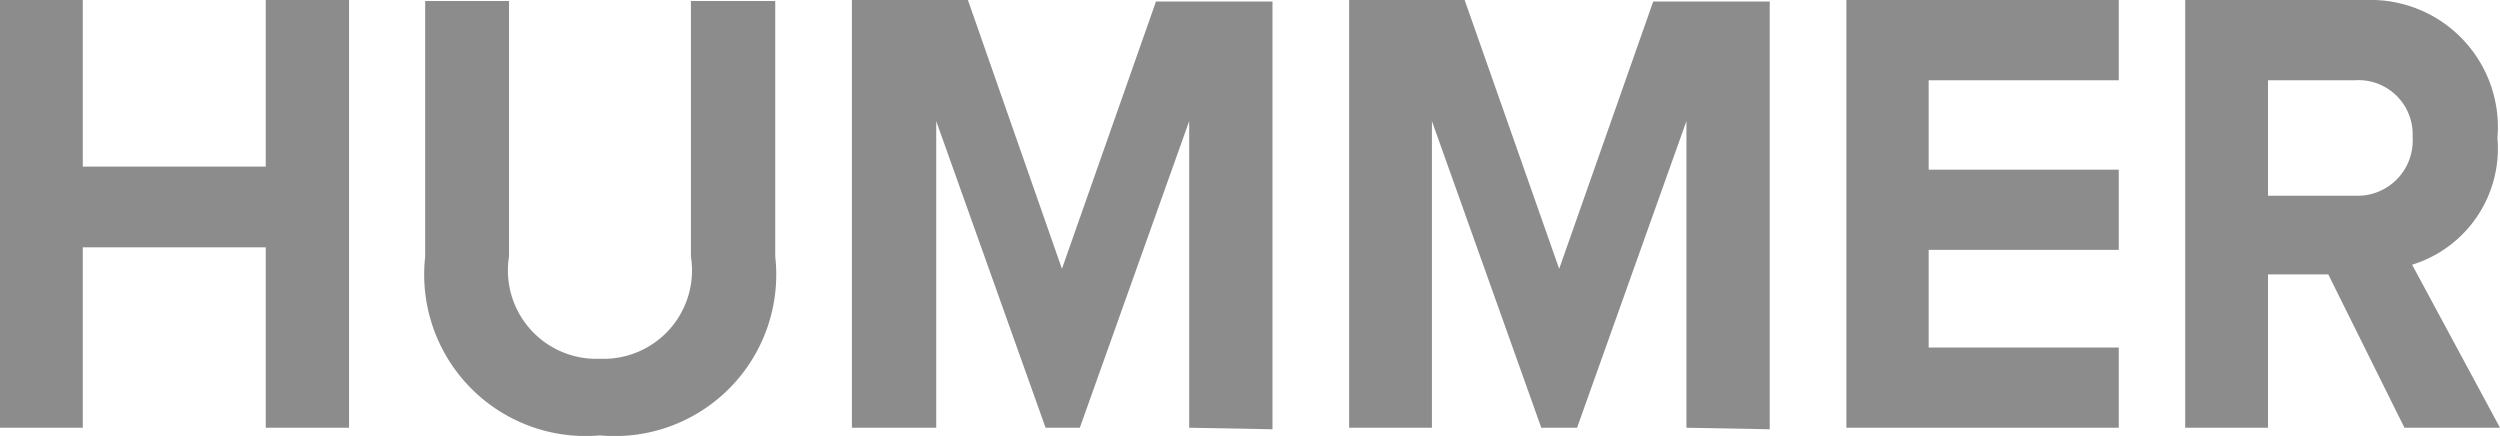
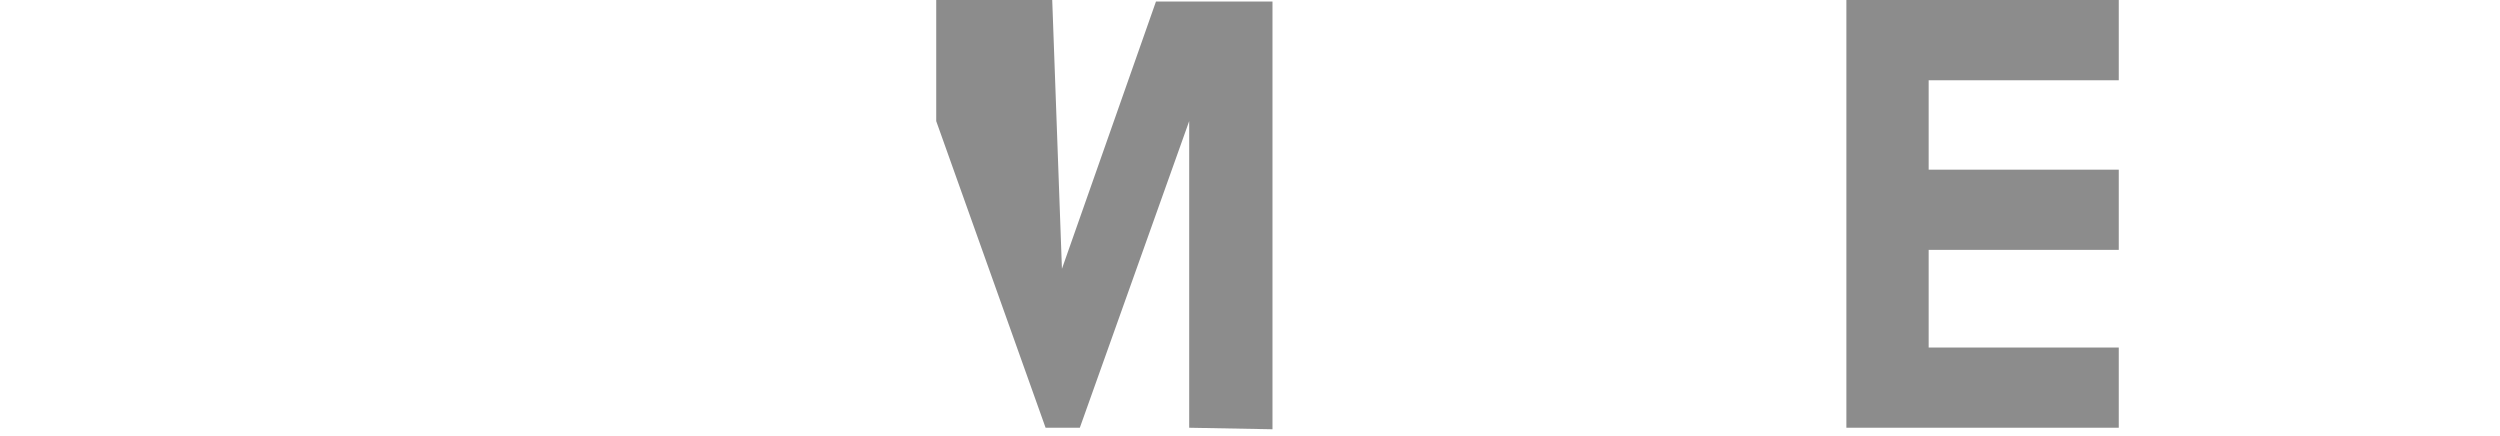
<svg xmlns="http://www.w3.org/2000/svg" id="Layer_1" data-name="Layer 1" viewBox="0 0 48.92 8.53">
  <defs>
    <style>.cls-1{fill:#8c8c8c;}</style>
  </defs>
  <title>HUMMER</title>
-   <path class="cls-1" d="M5.74,29.11V25.58H2.16v3.53H.54V20.74H2.16V24H5.74V20.74H7.37v8.37Z" transform="translate(-0.54 -20.74)" />
-   <path class="cls-1" d="M8.86,25.76v-5H10.5v5a1.73,1.73,0,0,0,1.78,2,1.73,1.73,0,0,0,1.78-2v-5h1.65v5a3.16,3.16,0,0,1-3.43,3.5A3.16,3.16,0,0,1,8.86,25.76Z" transform="translate(-0.54 -20.74)" />
-   <path class="cls-1" d="M23.81,29.11v-6l-2.14,6H21l-2.14-6v6H17.21V20.74h2.27L21.32,26l1.84-5.23h2.28v8.37Z" transform="translate(-0.54 -20.74)" />
-   <path class="cls-1" d="M33.54,29.11v-6l-2.14,6h-.7l-2.14-6v6H26.94V20.74H29.2L31.05,26l1.84-5.23h2.28v8.37Z" transform="translate(-0.54 -20.74)" />
+   <path class="cls-1" d="M23.81,29.11v-6l-2.14,6H21l-2.14-6v6V20.74h2.27L21.32,26l1.84-5.23h2.28v8.37Z" transform="translate(-0.54 -20.74)" />
  <path class="cls-1" d="M36.67,29.11V20.74H42v1.57H38.28v1.75H42v1.57H38.28v1.91H42v1.57Z" transform="translate(-0.54 -20.74)" />
-   <path class="cls-1" d="M47.59,29.11l-1.49-3H44.92v3H43.3V20.74h3.55a2.49,2.49,0,0,1,2.56,2.7,2.38,2.38,0,0,1-1.67,2.48l1.72,3.19Zm.16-5.69a1.06,1.06,0,0,0-1.12-1.11H44.92v2.26h1.71A1.08,1.08,0,0,0,47.75,23.42Z" transform="translate(-0.54 -20.74)" />
</svg>